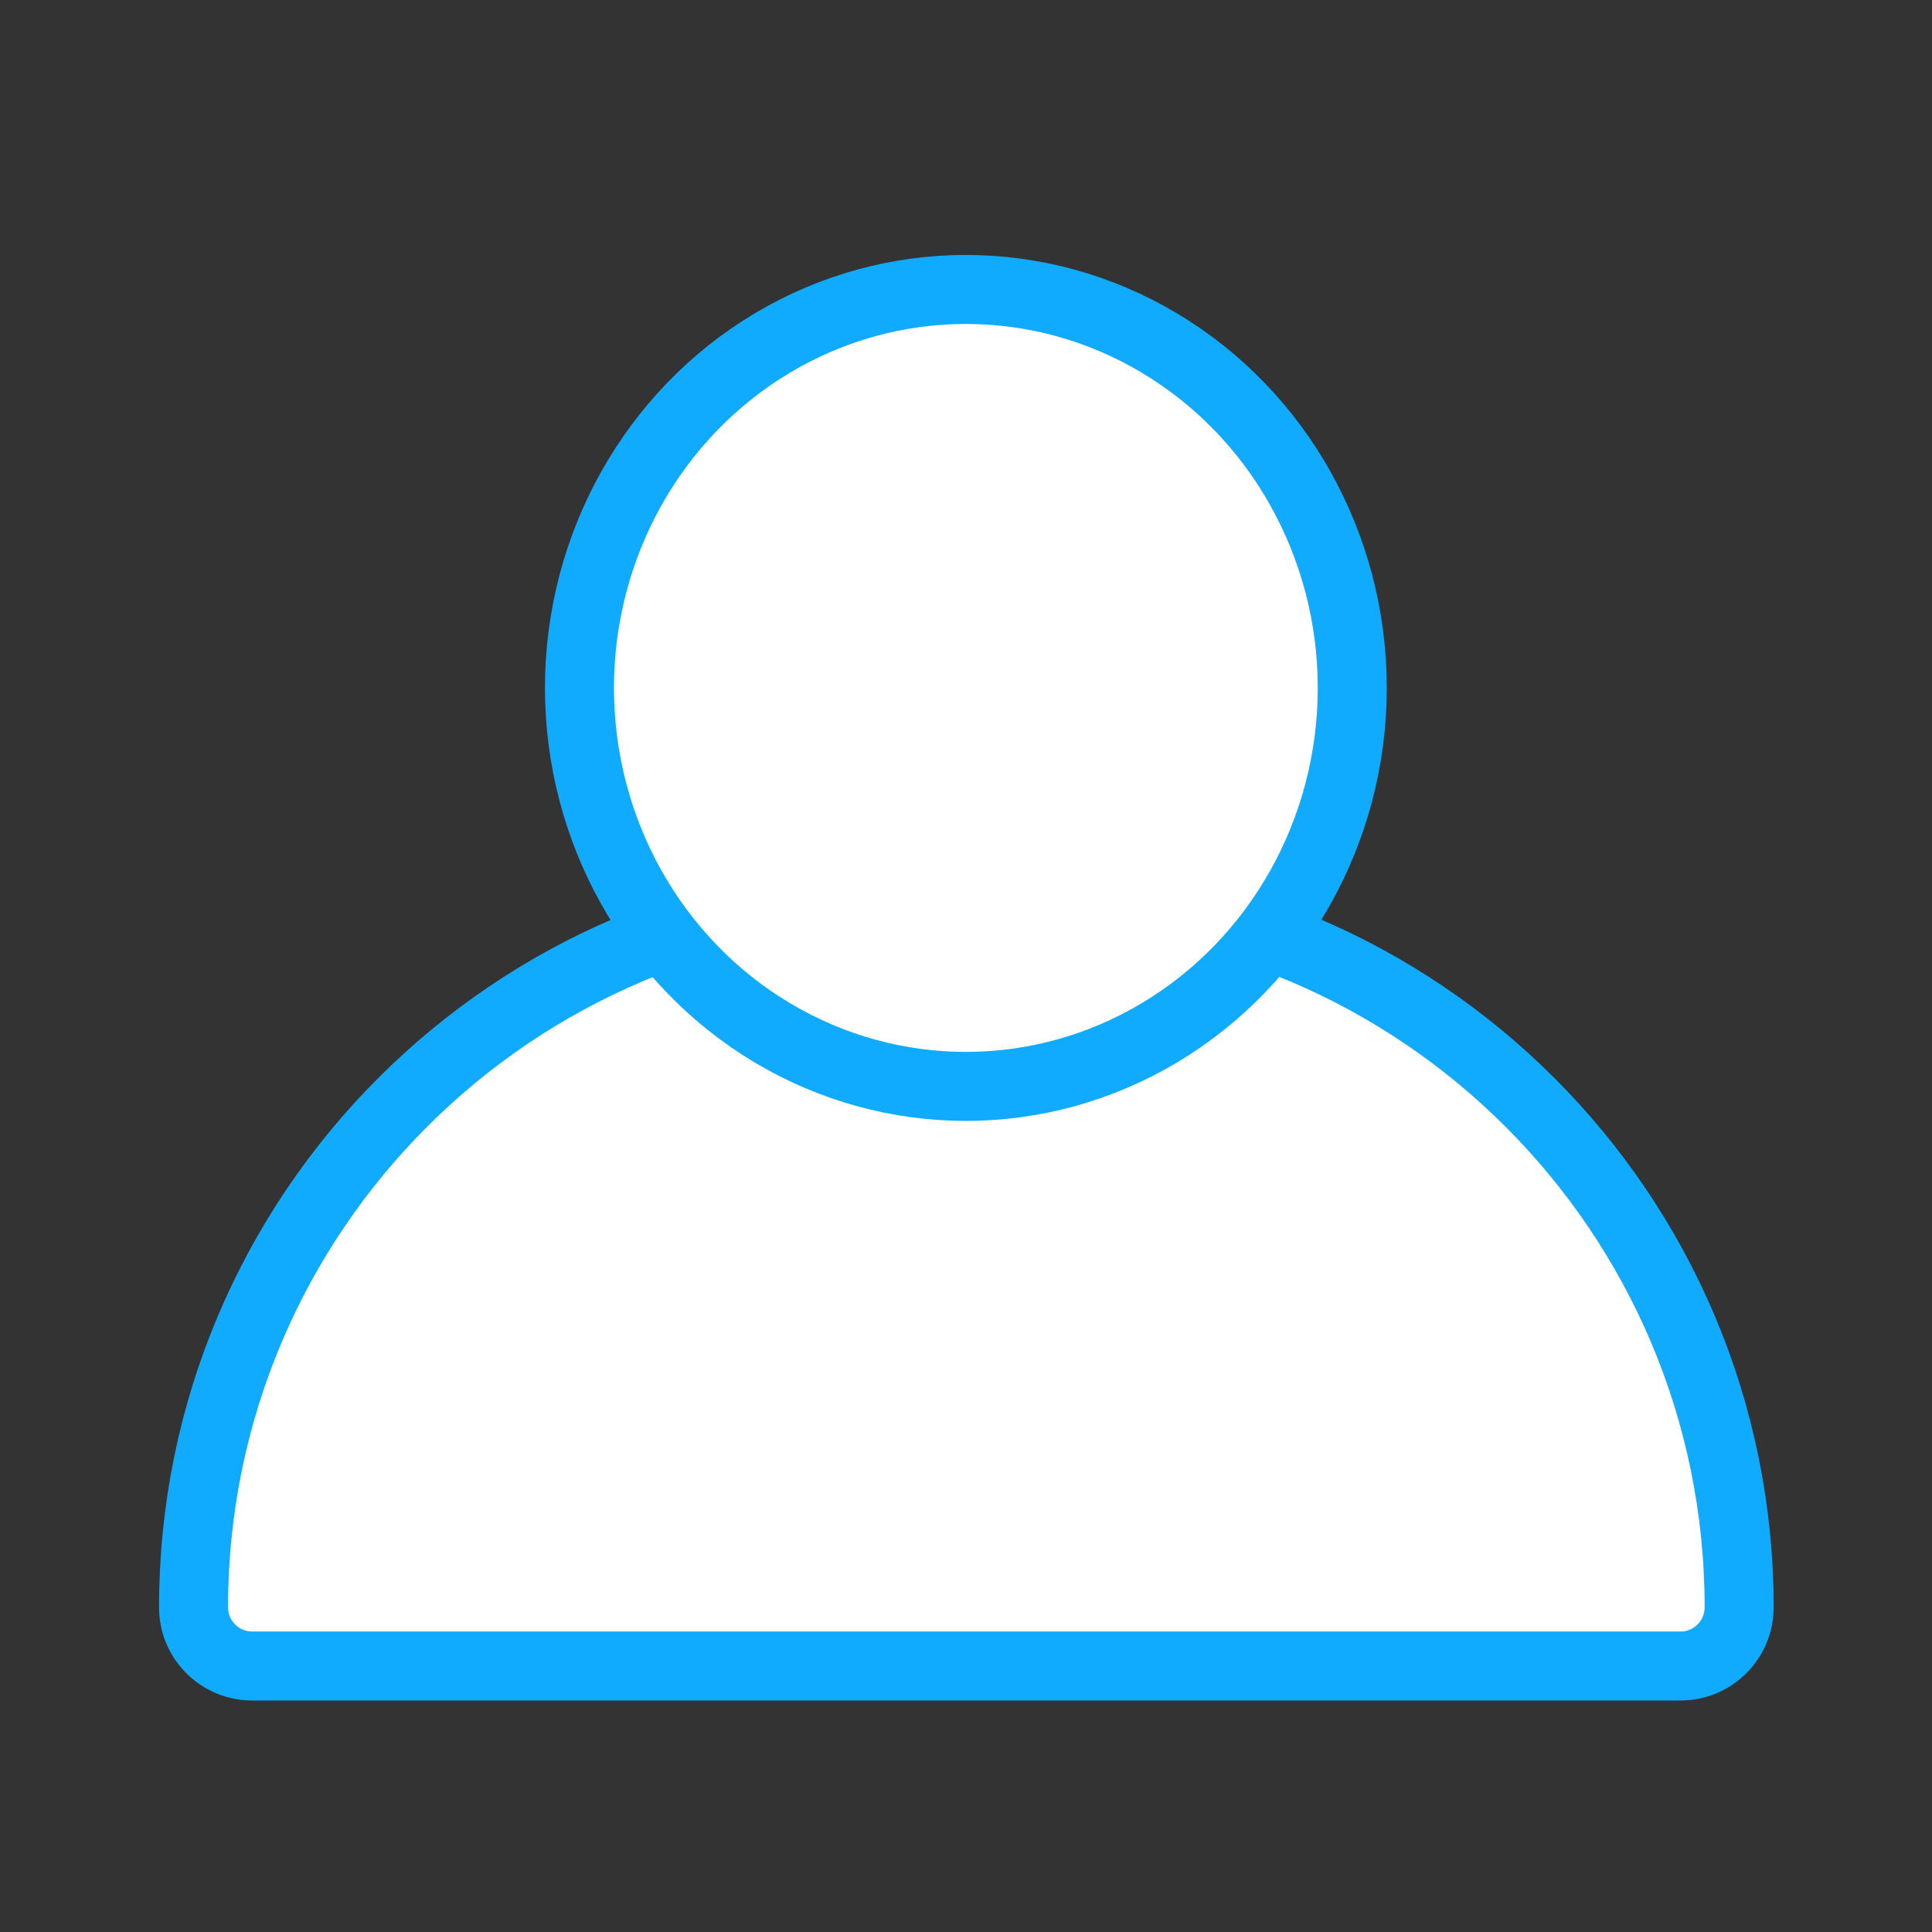
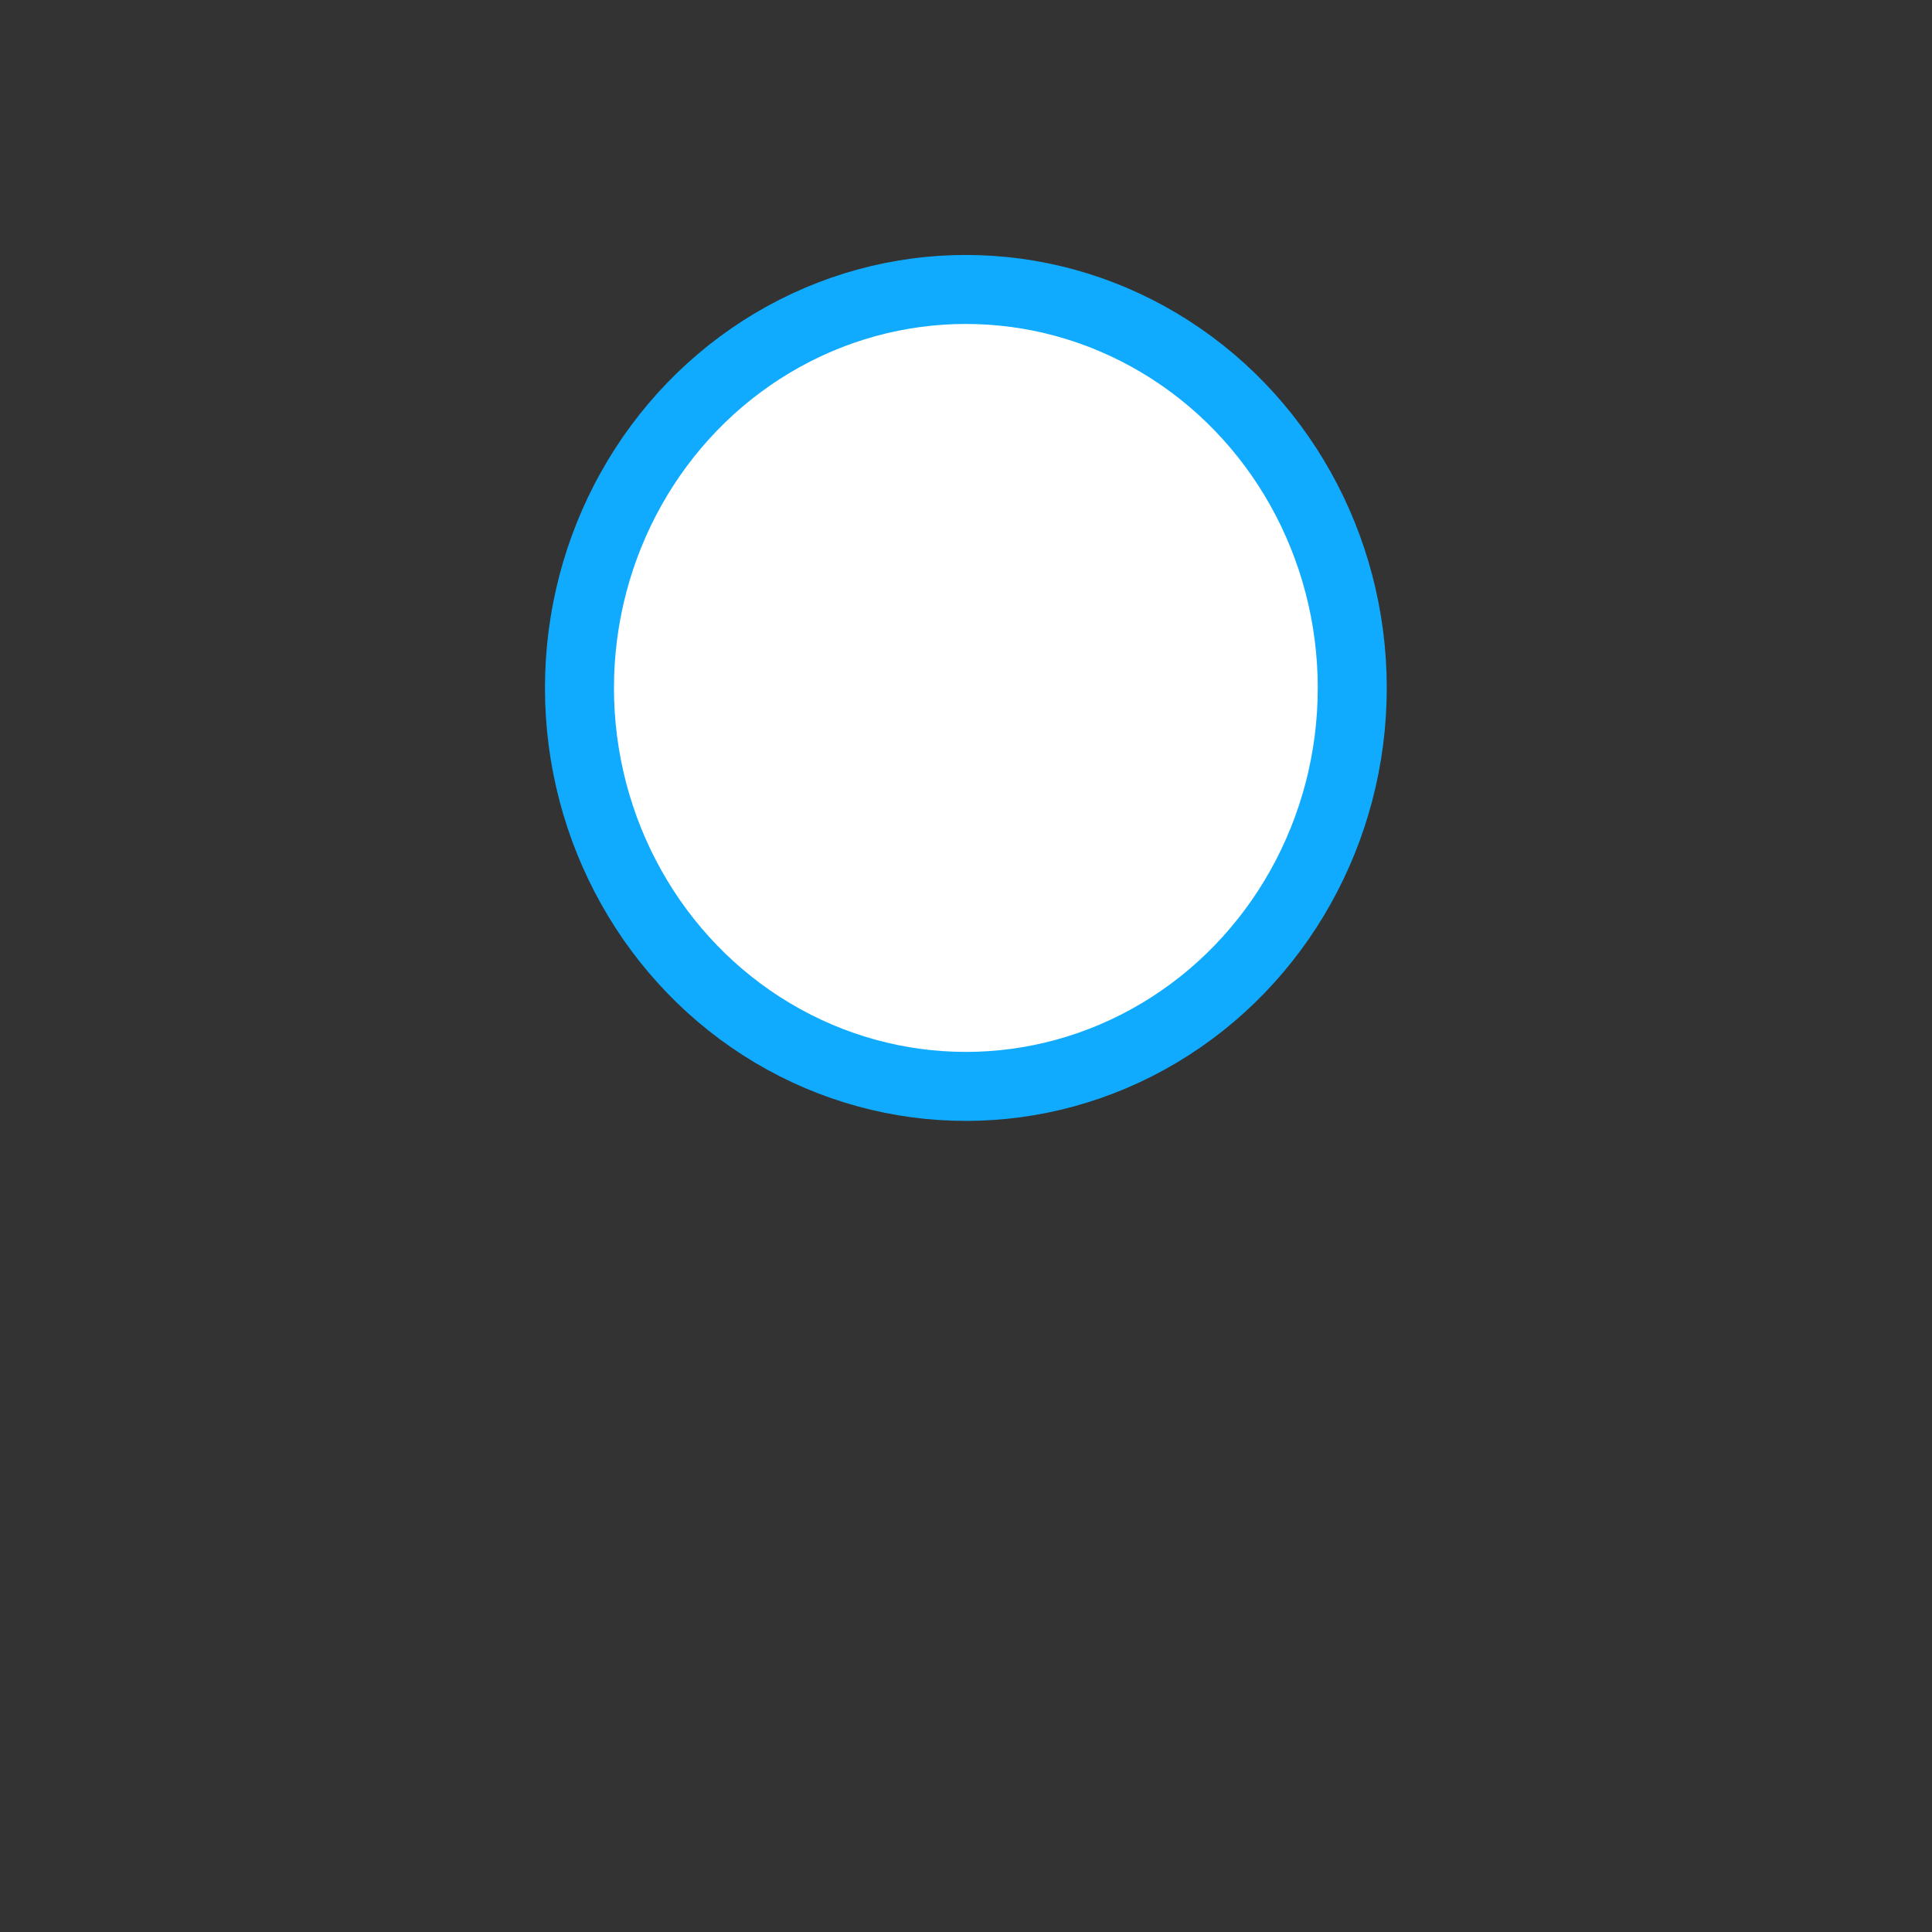
<svg xmlns="http://www.w3.org/2000/svg" width="28" height="28" viewBox="0 0 28 28" fill="none">
  <rect x="0" y="0" width="28" height="28" fill="#333333" stroke="none" />
-   <path d="M2.805 23.295C2.805 17.579 7.438 12.945 13.154 12.945H14.855C20.571 12.945 25.205 17.579 25.205 23.295C25.205 23.765 24.824 24.145 24.354 24.145H3.655C3.186 24.145 2.805 23.765 2.805 23.295Z" fill="white" stroke="#10ABFF" />
  <ellipse cx="13.998" cy="9.97" rx="5.6" ry="5.775" fill="white" stroke="#10ABFF" />
</svg>